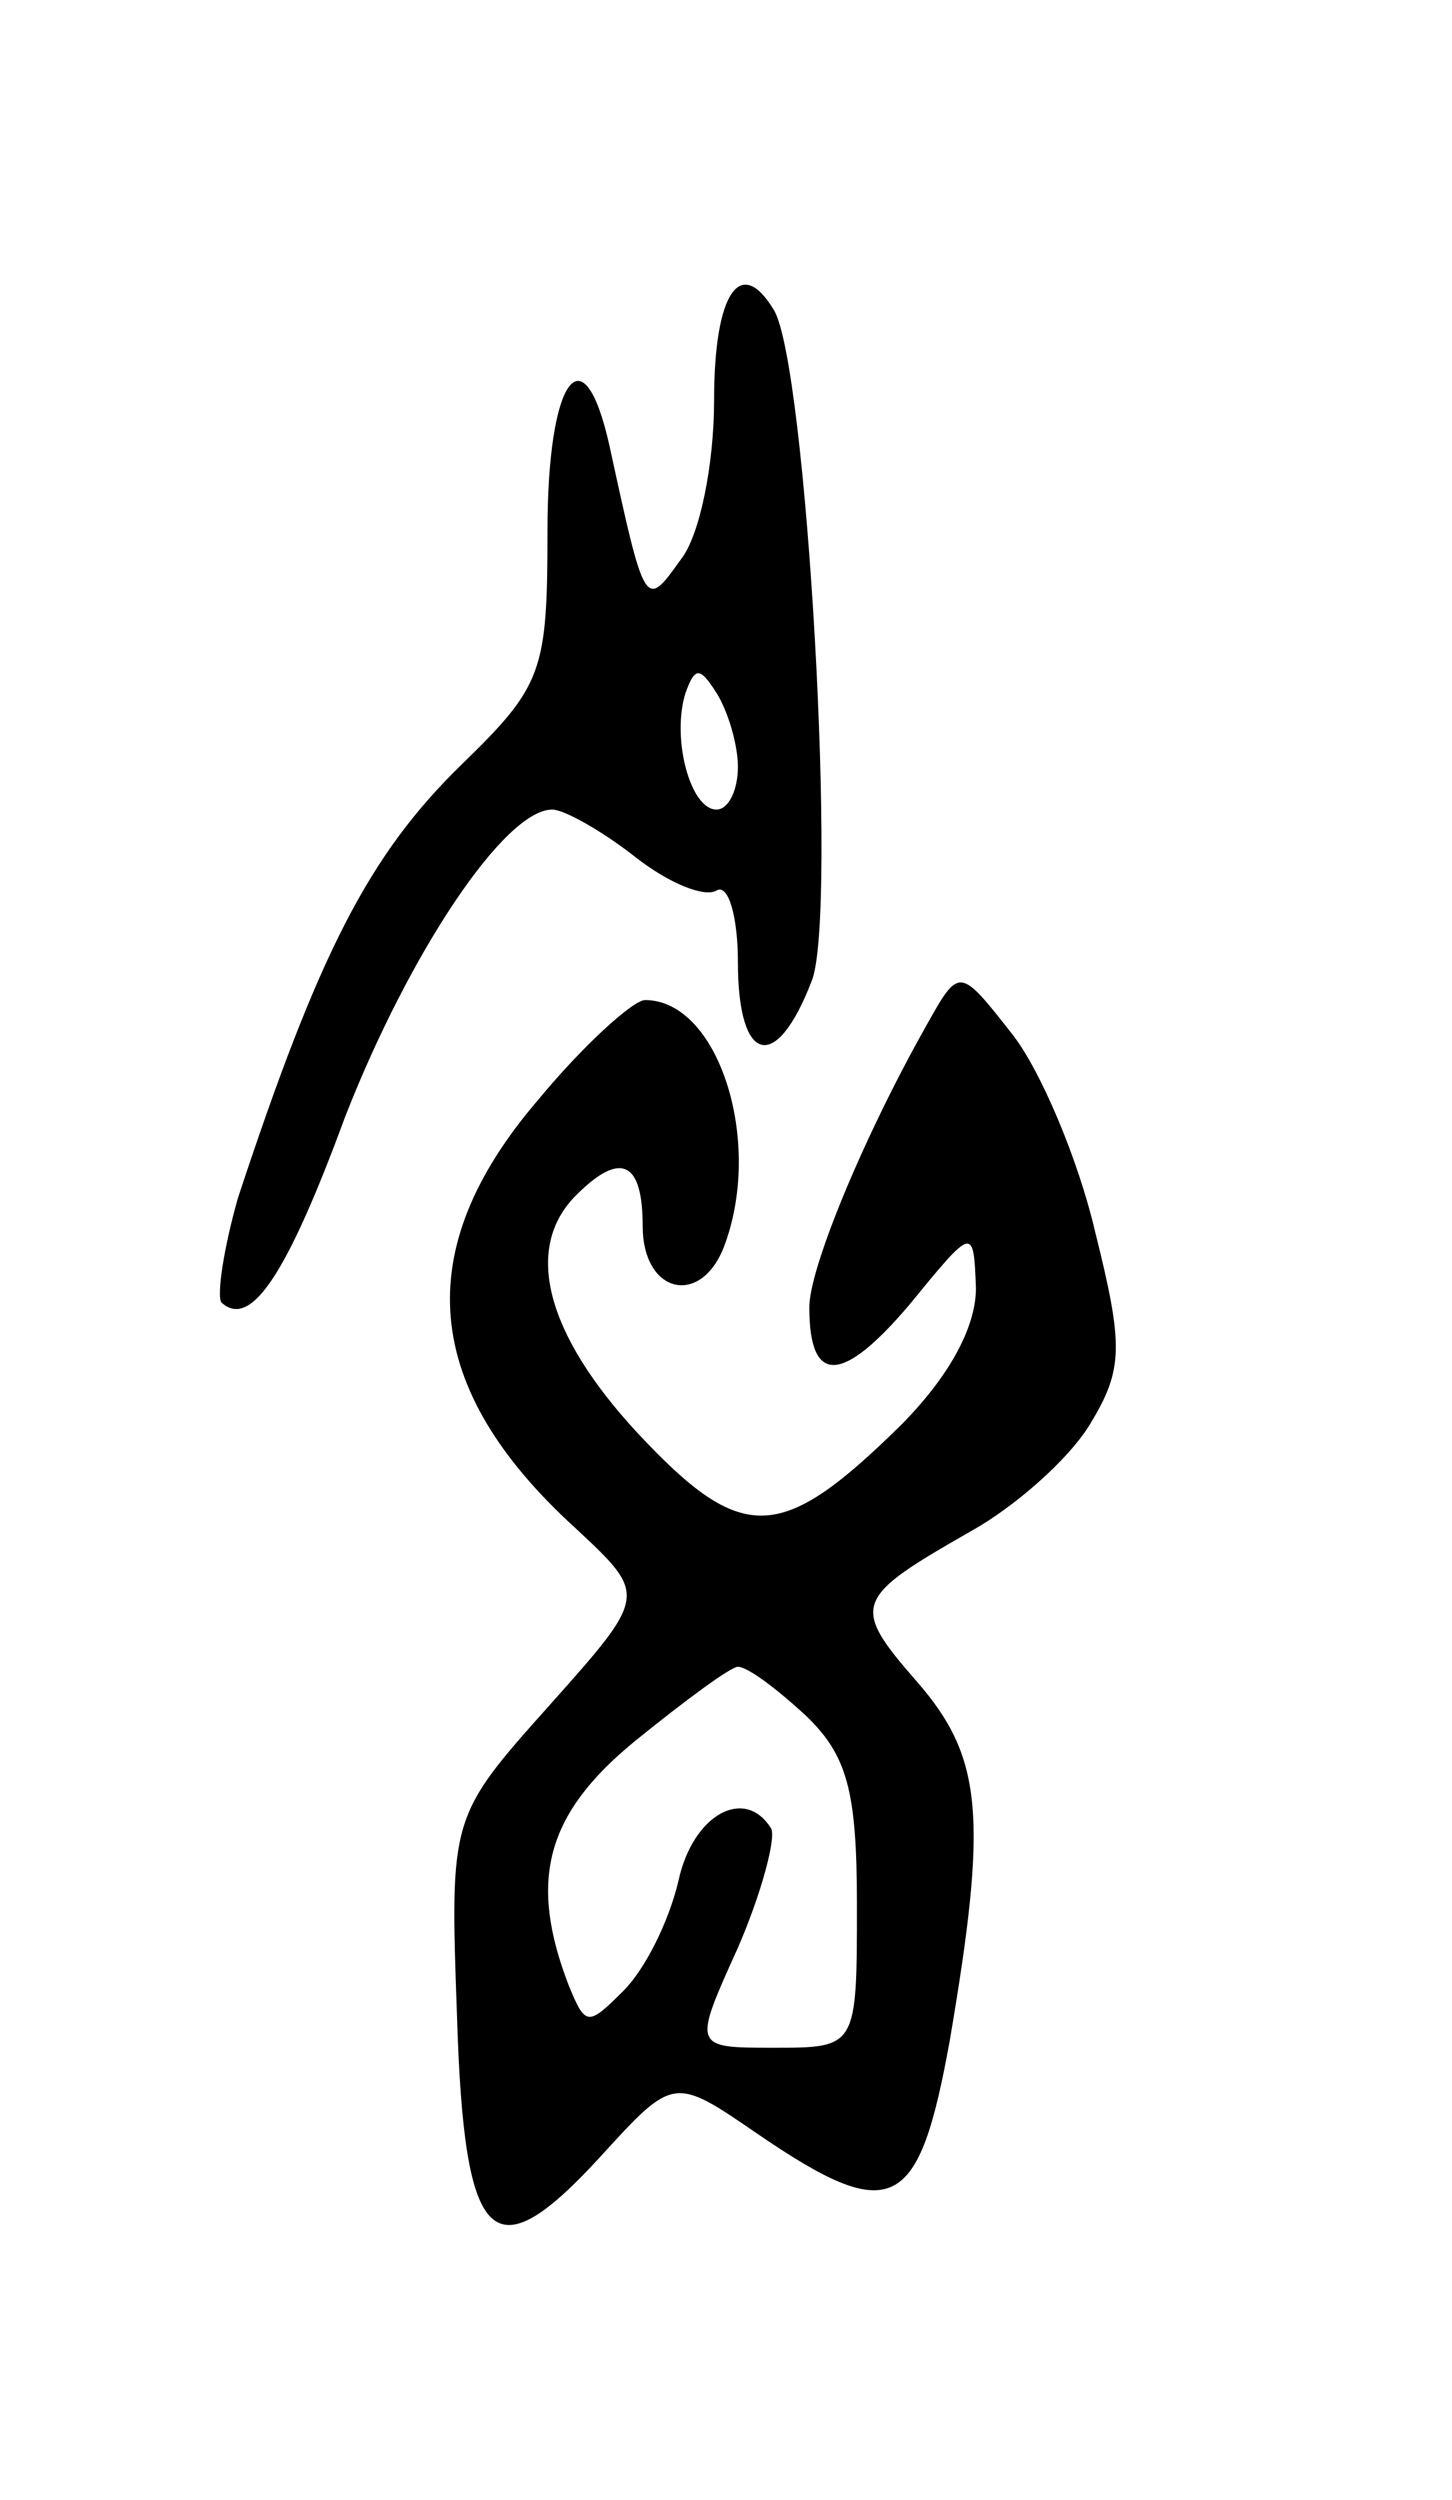
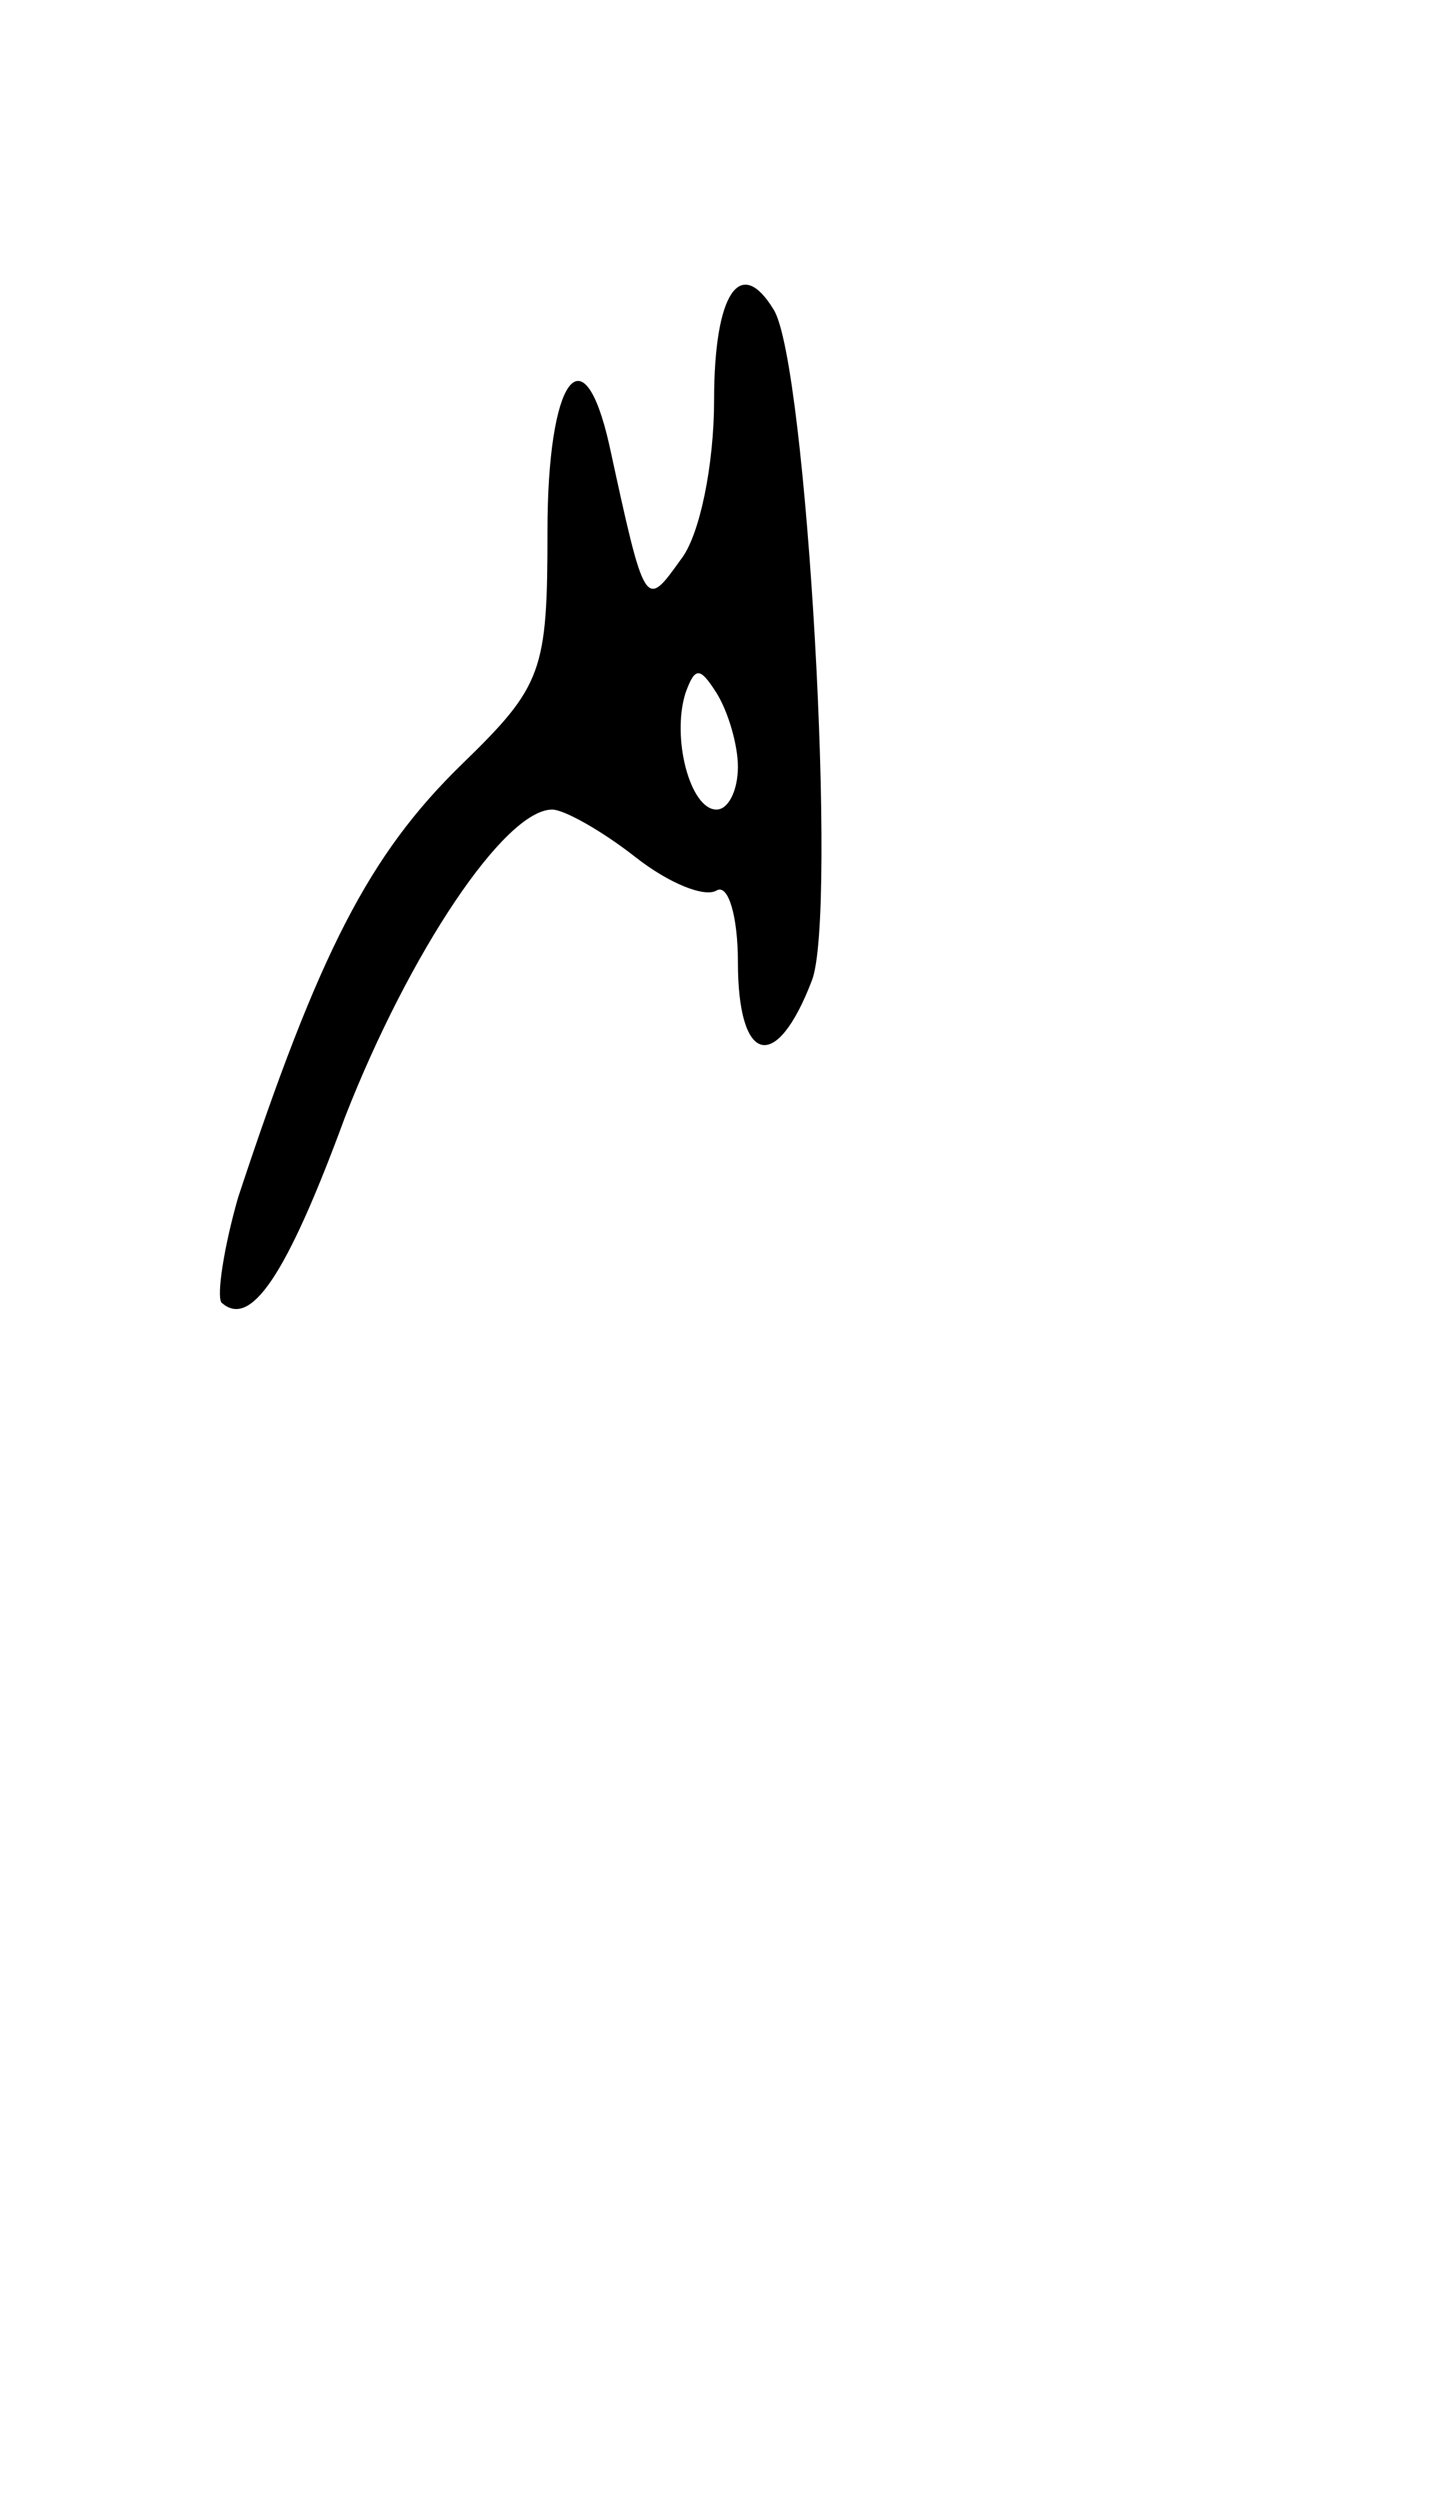
<svg xmlns="http://www.w3.org/2000/svg" version="1.0" width="61" height="105" viewBox="0 0 61 105">
  <g transform="translate(0,105) scale(0.1,-0.1)">
    <path d="M300 882 c0 -27 -6 -57 -14 -67 -15 -21 -15 -21 -30 48 -11 49 -26 28 -26 -36 0 -59 -2 -65 -36 -98 -39 -38 -60 -79 -94 -182 -6 -21 -9 -41 -7 -44 12 -11 27 10 52 78 27 69 67 129 87 129 5 0 21 -9 35 -20 14 -11 29 -17 34 -14 5 3 9 -11 9 -30 0 -43 16 -47 31 -8 11 27 -2 260 -16 282 -14 23 -25 7 -25 -38z m10 -154 c0 -10 -4 -18 -9 -18 -11 0 -19 30 -13 49 4 11 6 11 13 0 5 -8 9 -22 9 -31z" />
-     <path d="M389 619 c-27 -48 -49 -102 -49 -118 0 -33 14 -32 42 1 27 33 27 33 28 7 0 -17 -12 -38 -32 -58 -50 -49 -66 -50 -110 -3 -39 42 -48 78 -26 100 19 19 28 14 28 -13 0 -28 24 -34 34 -9 17 44 -2 104 -33 104 -5 0 -26 -19 -45 -42 -54 -63 -49 -121 16 -180 30 -28 30 -28 -11 -74 -42 -47 -42 -47 -39 -131 3 -97 15 -108 60 -59 31 34 31 34 66 10 57 -39 68 -33 81 39 16 94 14 119 -14 151 -28 32 -26 35 23 63 18 10 41 30 50 45 14 23 14 33 2 81 -7 30 -23 68 -35 83 -22 28 -22 28 -36 3z m-51 -289 c18 -17 22 -32 22 -80 0 -60 0 -60 -35 -60 -34 0 -34 0 -15 42 10 23 16 46 14 50 -11 18 -33 6 -39 -22 -4 -17 -14 -37 -23 -46 -15 -15 -16 -15 -23 2 -17 44 -10 72 28 103 21 17 40 31 43 31 4 0 16 -9 28 -20z" />
  </g>
</svg>